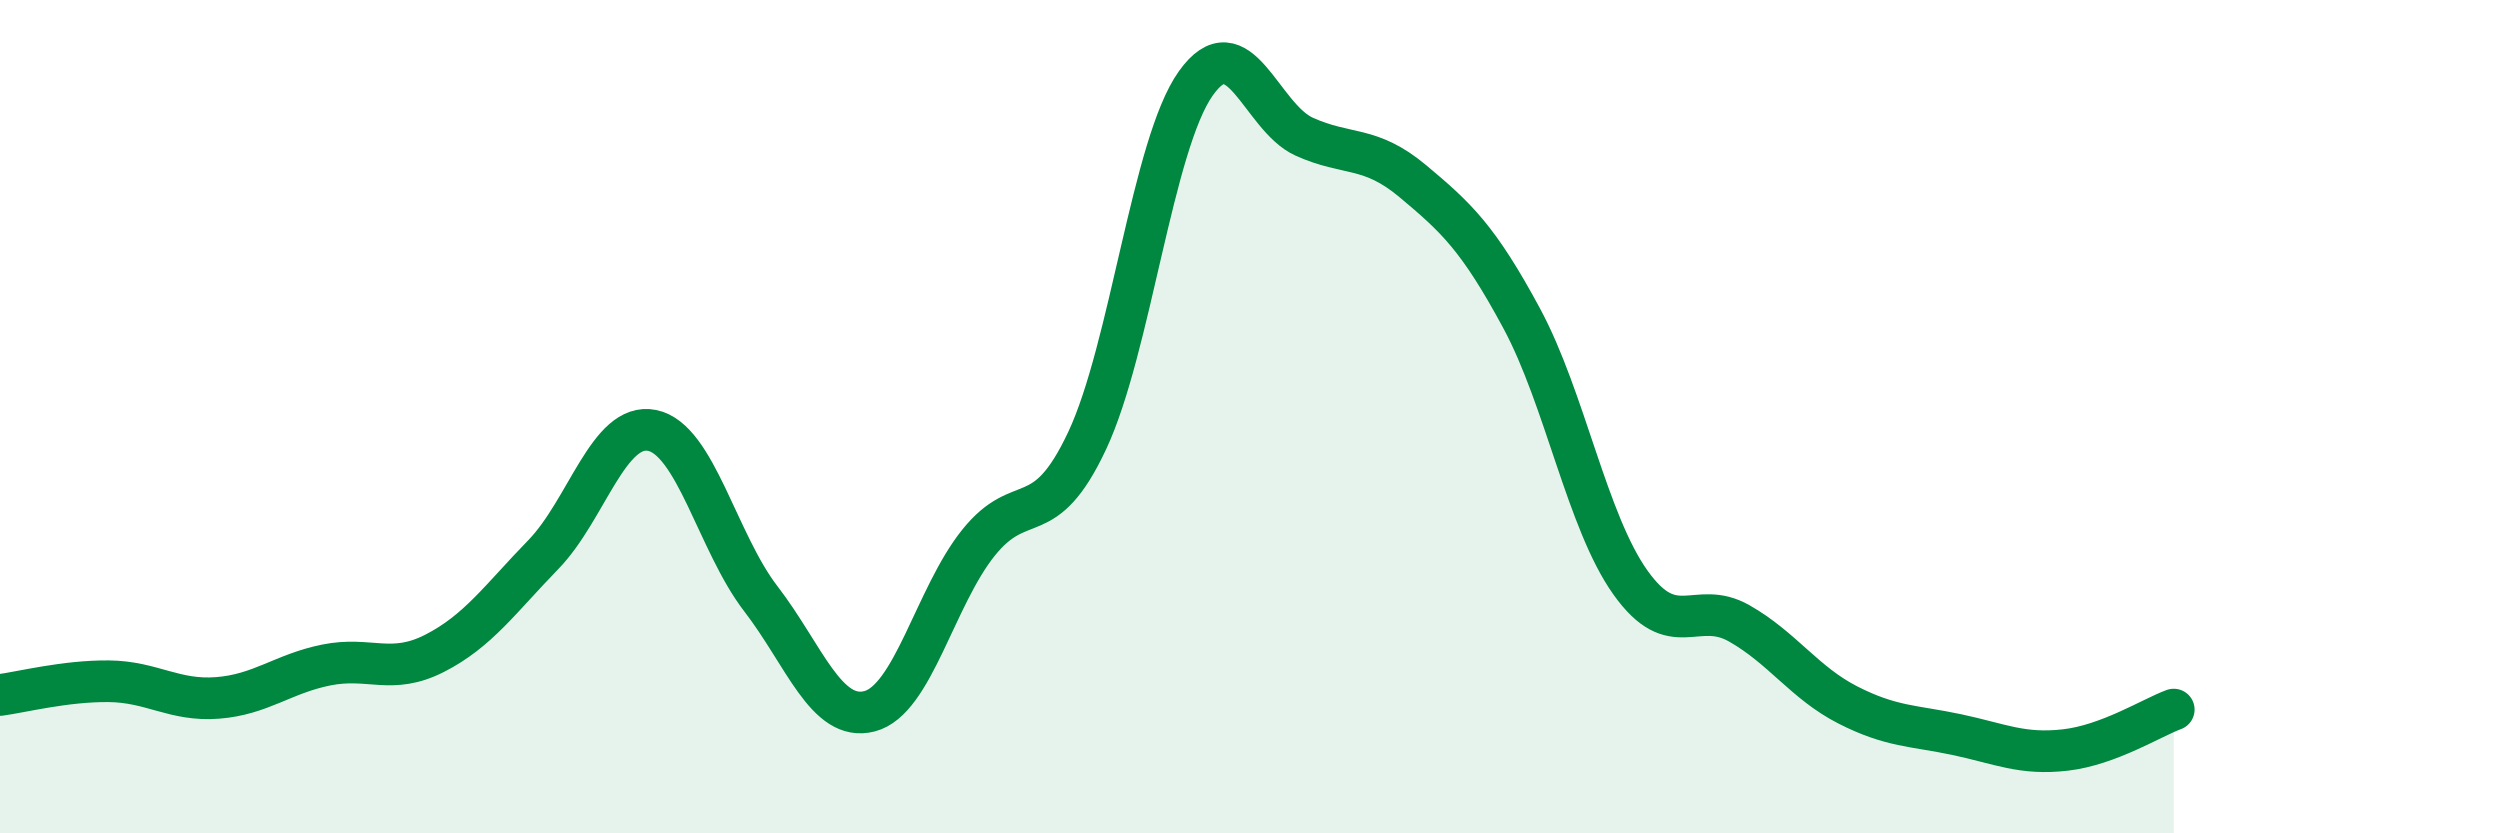
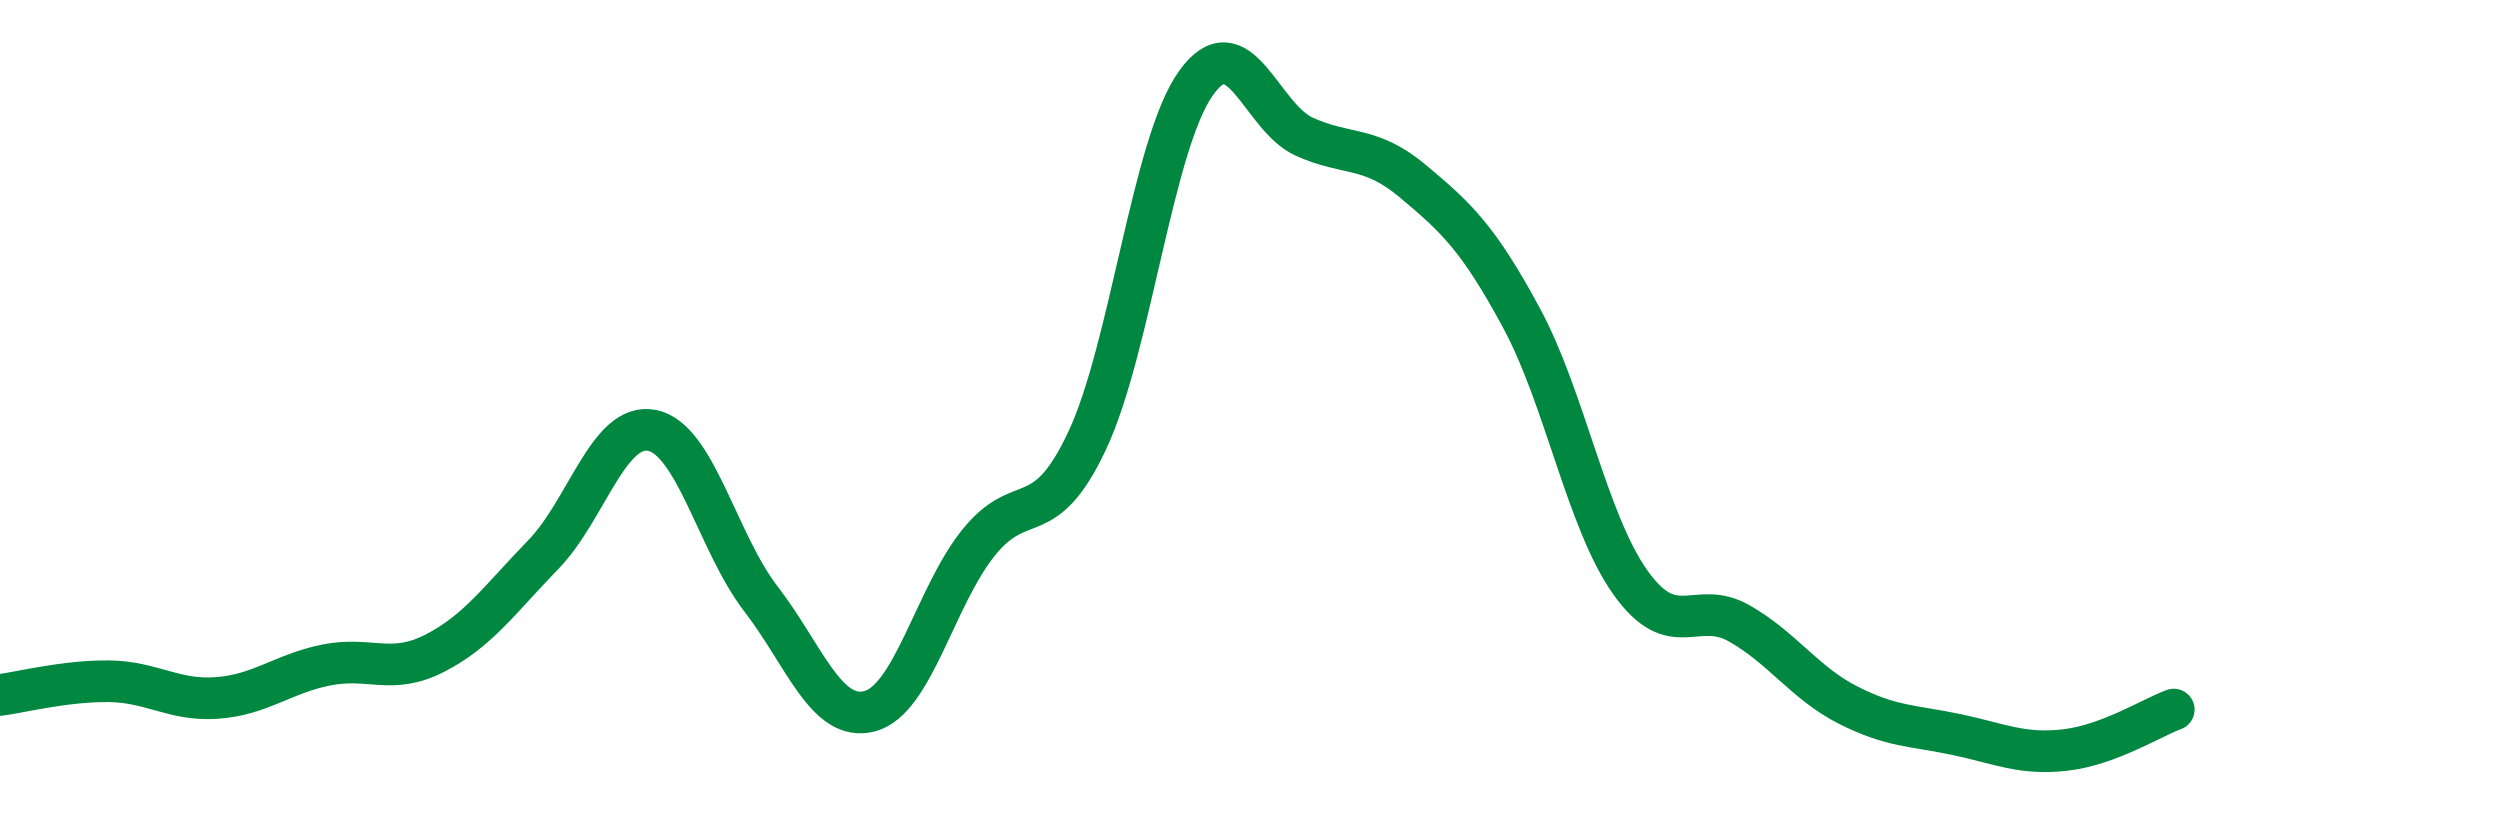
<svg xmlns="http://www.w3.org/2000/svg" width="60" height="20" viewBox="0 0 60 20">
-   <path d="M 0,16.68 C 0.52,16.61 1.57,16.34 2.61,16.35 C 3.65,16.36 4.18,16.83 5.22,16.75 C 6.26,16.67 6.79,16.17 7.83,15.96 C 8.87,15.75 9.39,16.21 10.43,15.68 C 11.47,15.15 12,14.38 13.04,13.31 C 14.08,12.24 14.61,10.12 15.65,10.33 C 16.69,10.54 17.22,13.02 18.26,14.37 C 19.3,15.72 19.83,17.34 20.87,17.07 C 21.91,16.8 22.44,14.33 23.48,13.03 C 24.52,11.73 25.05,12.79 26.09,10.58 C 27.13,8.37 27.66,3.46 28.7,2 C 29.74,0.54 30.26,2.81 31.3,3.28 C 32.34,3.75 32.87,3.48 33.91,4.35 C 34.95,5.22 35.48,5.71 36.52,7.64 C 37.56,9.57 38.09,12.52 39.13,13.98 C 40.17,15.44 40.7,14.37 41.74,14.96 C 42.78,15.55 43.31,16.39 44.35,16.92 C 45.39,17.45 45.92,17.41 46.96,17.63 C 48,17.85 48.53,18.12 49.57,18 C 50.61,17.88 51.65,17.22 52.17,17.03L52.17 20L0 20Z" fill="#008740" opacity="0.1" stroke-linecap="round" stroke-linejoin="round" />
  <path d="M 0,16.68 C 0.52,16.61 1.57,16.34 2.61,16.35 C 3.65,16.36 4.18,16.83 5.22,16.75 C 6.26,16.67 6.79,16.17 7.83,15.96 C 8.87,15.75 9.39,16.21 10.43,15.68 C 11.47,15.15 12,14.38 13.04,13.31 C 14.08,12.24 14.61,10.12 15.65,10.33 C 16.69,10.54 17.22,13.02 18.26,14.37 C 19.3,15.72 19.83,17.34 20.87,17.07 C 21.91,16.8 22.44,14.33 23.48,13.03 C 24.52,11.73 25.05,12.79 26.09,10.58 C 27.13,8.37 27.66,3.46 28.7,2 C 29.74,0.54 30.26,2.81 31.3,3.28 C 32.34,3.75 32.87,3.48 33.91,4.35 C 34.95,5.22 35.48,5.71 36.52,7.64 C 37.56,9.57 38.09,12.52 39.13,13.98 C 40.17,15.44 40.7,14.37 41.74,14.96 C 42.78,15.55 43.31,16.39 44.35,16.92 C 45.39,17.45 45.92,17.41 46.96,17.63 C 48,17.85 48.53,18.12 49.57,18 C 50.61,17.88 51.65,17.22 52.17,17.03" stroke="#008740" stroke-width="1" fill="none" stroke-linecap="round" stroke-linejoin="round" />
</svg>